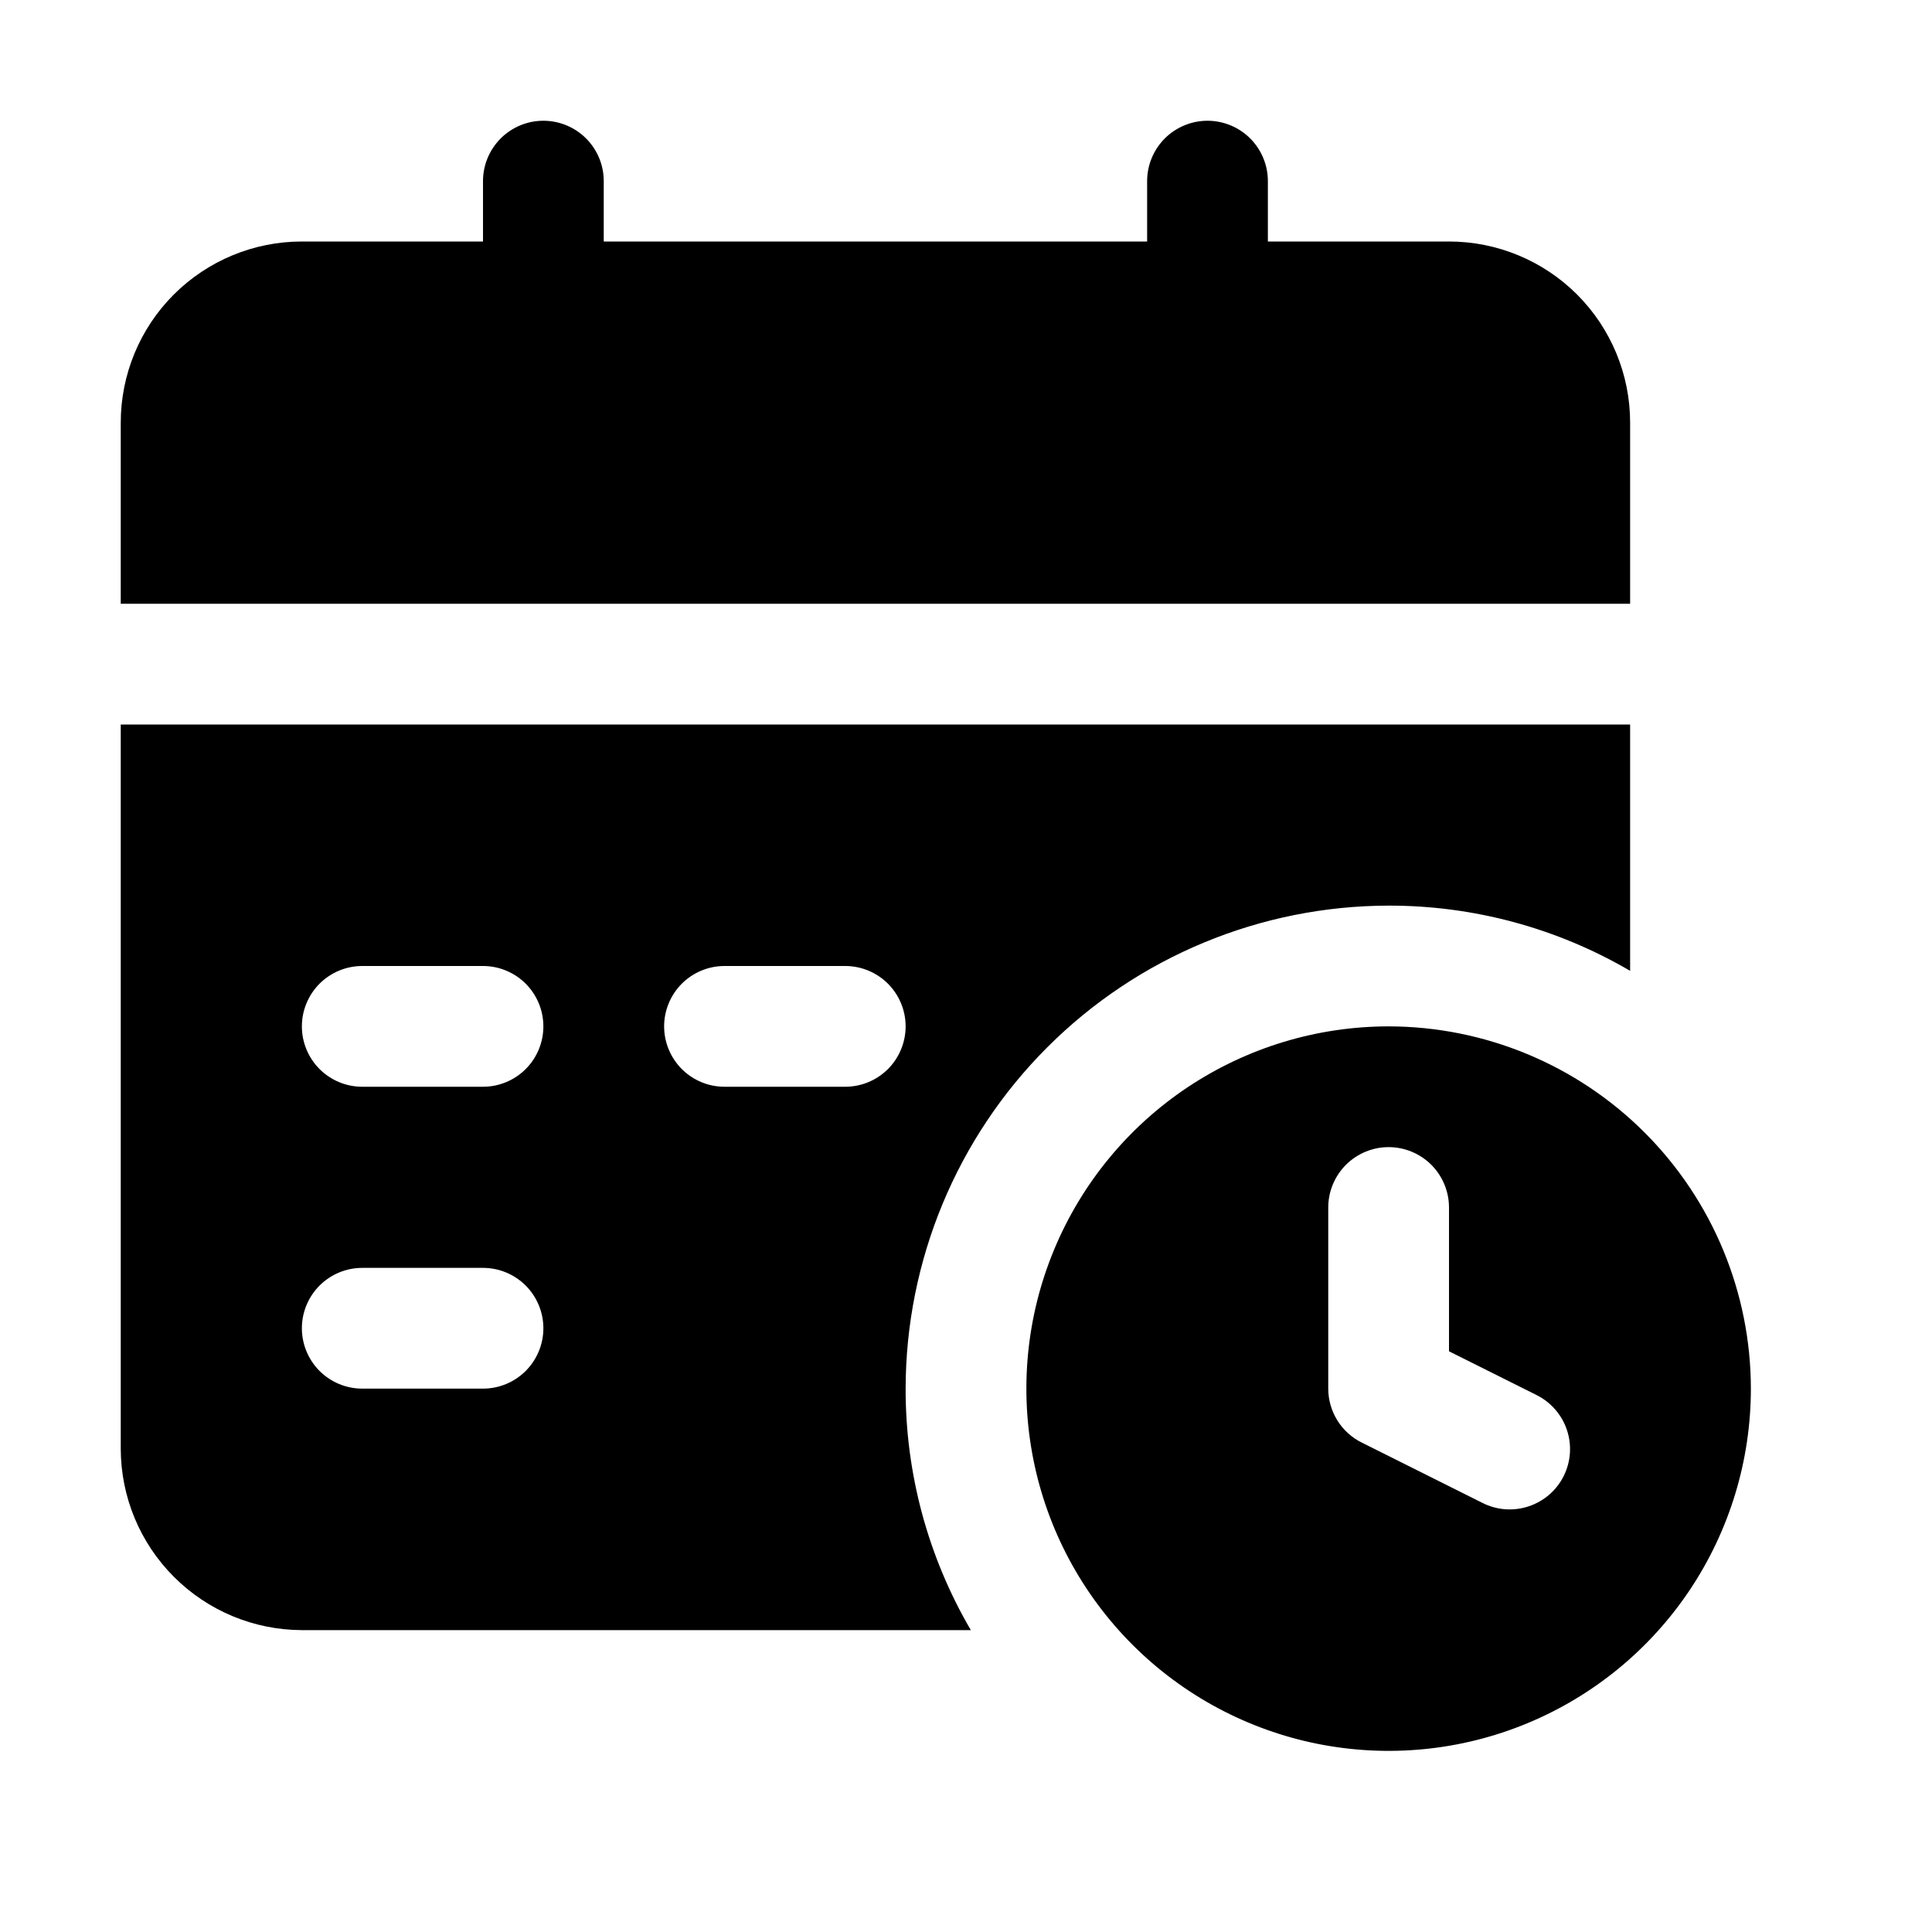
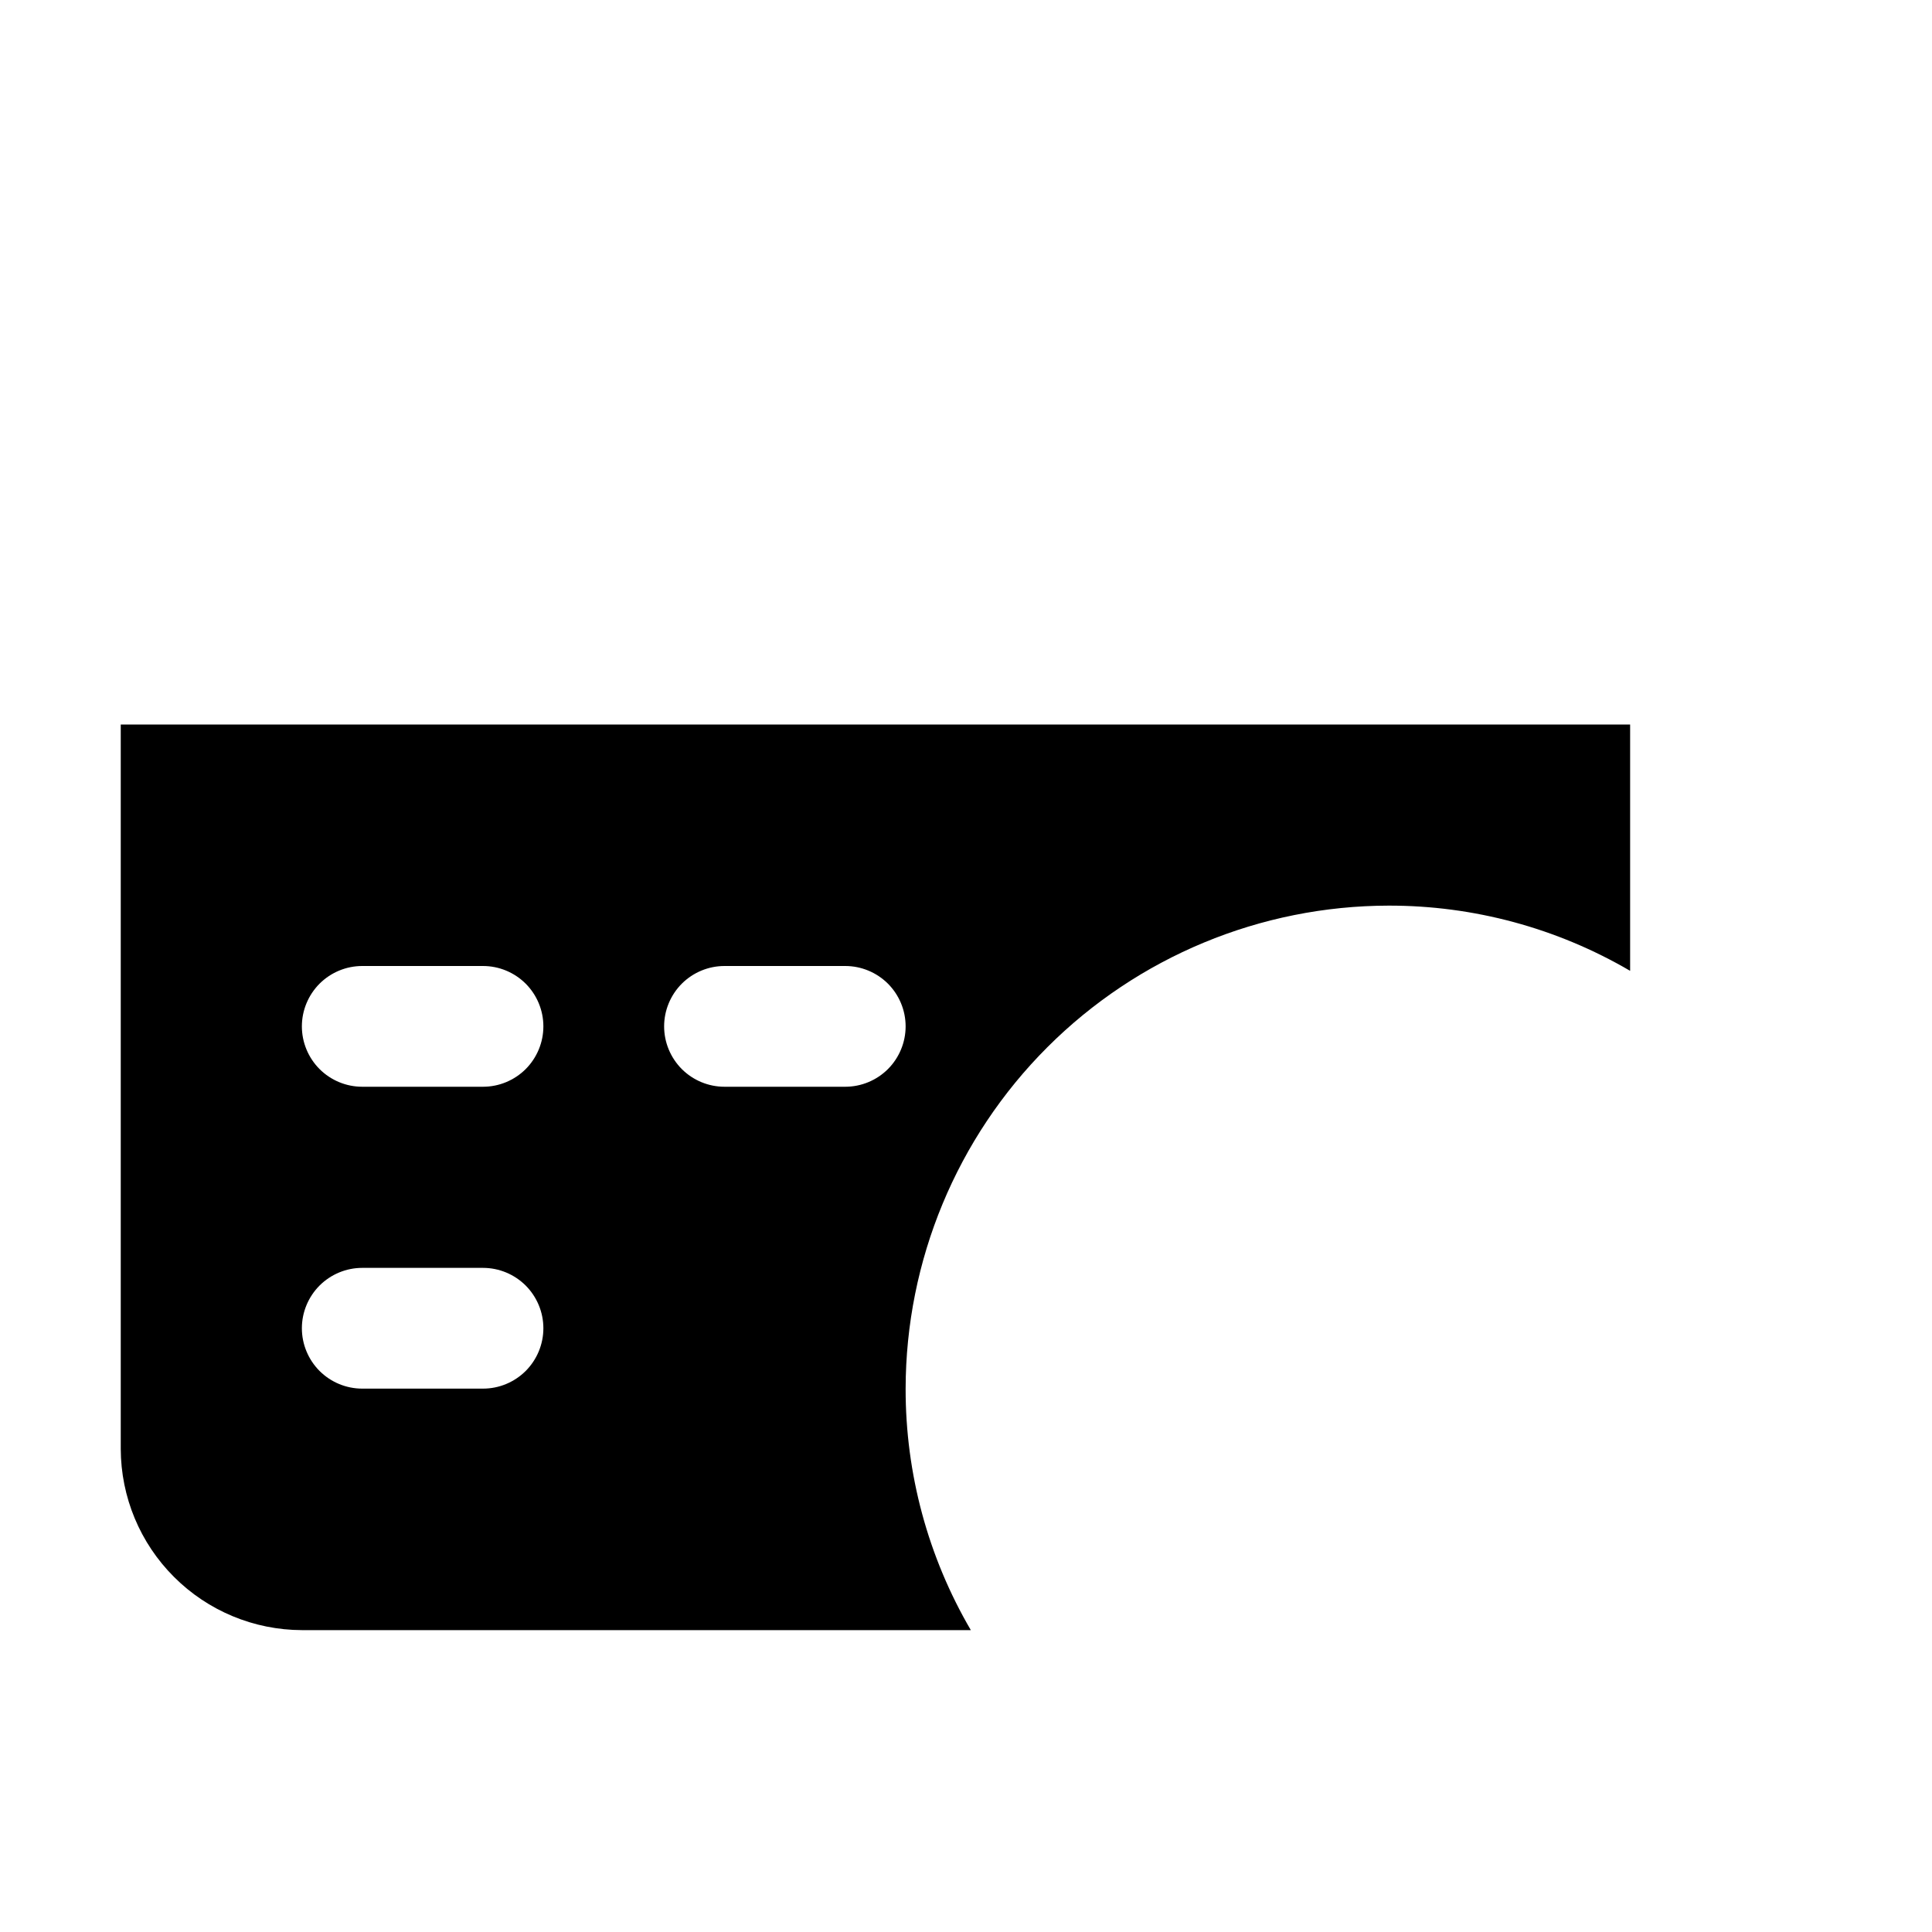
<svg xmlns="http://www.w3.org/2000/svg" width="40" height="40" viewBox="0 0 40 40" fill="none">
-   <path d="M28.75 21.25C27.267 21.25 25.817 21.69 24.583 22.514C23.35 23.338 22.389 24.509 21.821 25.88C21.253 27.25 21.105 28.758 21.394 30.213C21.683 31.668 22.398 33.004 23.447 34.053C24.496 35.102 25.832 35.816 27.287 36.106C28.742 36.395 30.25 36.247 31.62 35.679C32.991 35.111 34.162 34.15 34.986 32.917C35.81 31.683 36.25 30.233 36.25 28.75C36.248 26.762 35.457 24.855 34.051 23.449C32.645 22.043 30.738 21.252 28.75 21.25ZM32.375 30.559C32.302 30.706 32.2 30.837 32.076 30.945C31.952 31.052 31.808 31.134 31.652 31.186C31.497 31.238 31.332 31.259 31.168 31.248C31.004 31.236 30.844 31.192 30.698 31.119L28.198 29.869C27.988 29.766 27.812 29.607 27.689 29.409C27.566 29.211 27.5 28.983 27.5 28.75V25C27.5 24.669 27.632 24.351 27.866 24.116C28.101 23.882 28.419 23.75 28.75 23.75C29.081 23.75 29.399 23.882 29.634 24.116C29.868 24.351 30 24.669 30 25V27.977L31.809 28.881C31.956 28.954 32.088 29.055 32.196 29.179C32.305 29.303 32.388 29.447 32.44 29.602C32.493 29.758 32.514 29.923 32.503 30.087C32.492 30.251 32.448 30.412 32.375 30.559ZM33.75 8.75C33.75 7.755 33.355 6.802 32.652 6.098C31.948 5.395 30.995 5 30 5H26.25V3.75C26.25 3.418 26.118 3.101 25.884 2.866C25.649 2.632 25.331 2.5 25 2.5C24.669 2.5 24.351 2.632 24.116 2.866C23.882 3.101 23.75 3.418 23.75 3.75V5H12.5V3.75C12.5 3.418 12.368 3.101 12.134 2.866C11.899 2.632 11.582 2.5 11.25 2.5C10.918 2.5 10.601 2.632 10.366 2.866C10.132 3.101 10 3.418 10 3.75V5H6.25C5.255 5 4.302 5.395 3.598 6.098C2.895 6.802 2.5 7.755 2.5 8.75V12.5H33.75V8.75Z" fill="black" />
  <path d="M28.75 18.75C30.507 18.747 32.233 19.213 33.75 20.1V15H2.5V30C2.503 30.994 2.899 31.946 3.602 32.648C4.304 33.351 5.256 33.747 6.25 33.75H20.1C19.213 32.233 18.747 30.507 18.75 28.75C18.754 26.099 19.808 23.558 21.683 21.683C23.558 19.808 26.099 18.754 28.75 18.75ZM10 28.75H7.5C7.168 28.75 6.851 28.618 6.616 28.384C6.382 28.149 6.25 27.831 6.25 27.5C6.25 27.169 6.382 26.851 6.616 26.616C6.851 26.382 7.168 26.25 7.5 26.25H10C10.332 26.25 10.649 26.382 10.884 26.616C11.118 26.851 11.25 27.169 11.25 27.5C11.25 27.831 11.118 28.149 10.884 28.384C10.649 28.618 10.332 28.75 10 28.75ZM10 22.5H7.5C7.168 22.5 6.851 22.368 6.616 22.134C6.382 21.899 6.25 21.581 6.25 21.25C6.25 20.919 6.382 20.601 6.616 20.366C6.851 20.132 7.168 20 7.5 20H10C10.332 20 10.649 20.132 10.884 20.366C11.118 20.601 11.25 20.919 11.25 21.25C11.25 21.581 11.118 21.899 10.884 22.134C10.649 22.368 10.332 22.5 10 22.5ZM17.5 22.5H15C14.668 22.5 14.351 22.368 14.116 22.134C13.882 21.899 13.75 21.581 13.75 21.25C13.75 20.919 13.882 20.601 14.116 20.366C14.351 20.132 14.668 20 15 20H17.5C17.831 20 18.149 20.132 18.384 20.366C18.618 20.601 18.75 20.919 18.75 21.25C18.75 21.581 18.618 21.899 18.384 22.134C18.149 22.368 17.831 22.5 17.5 22.5Z" fill="black" />
</svg>